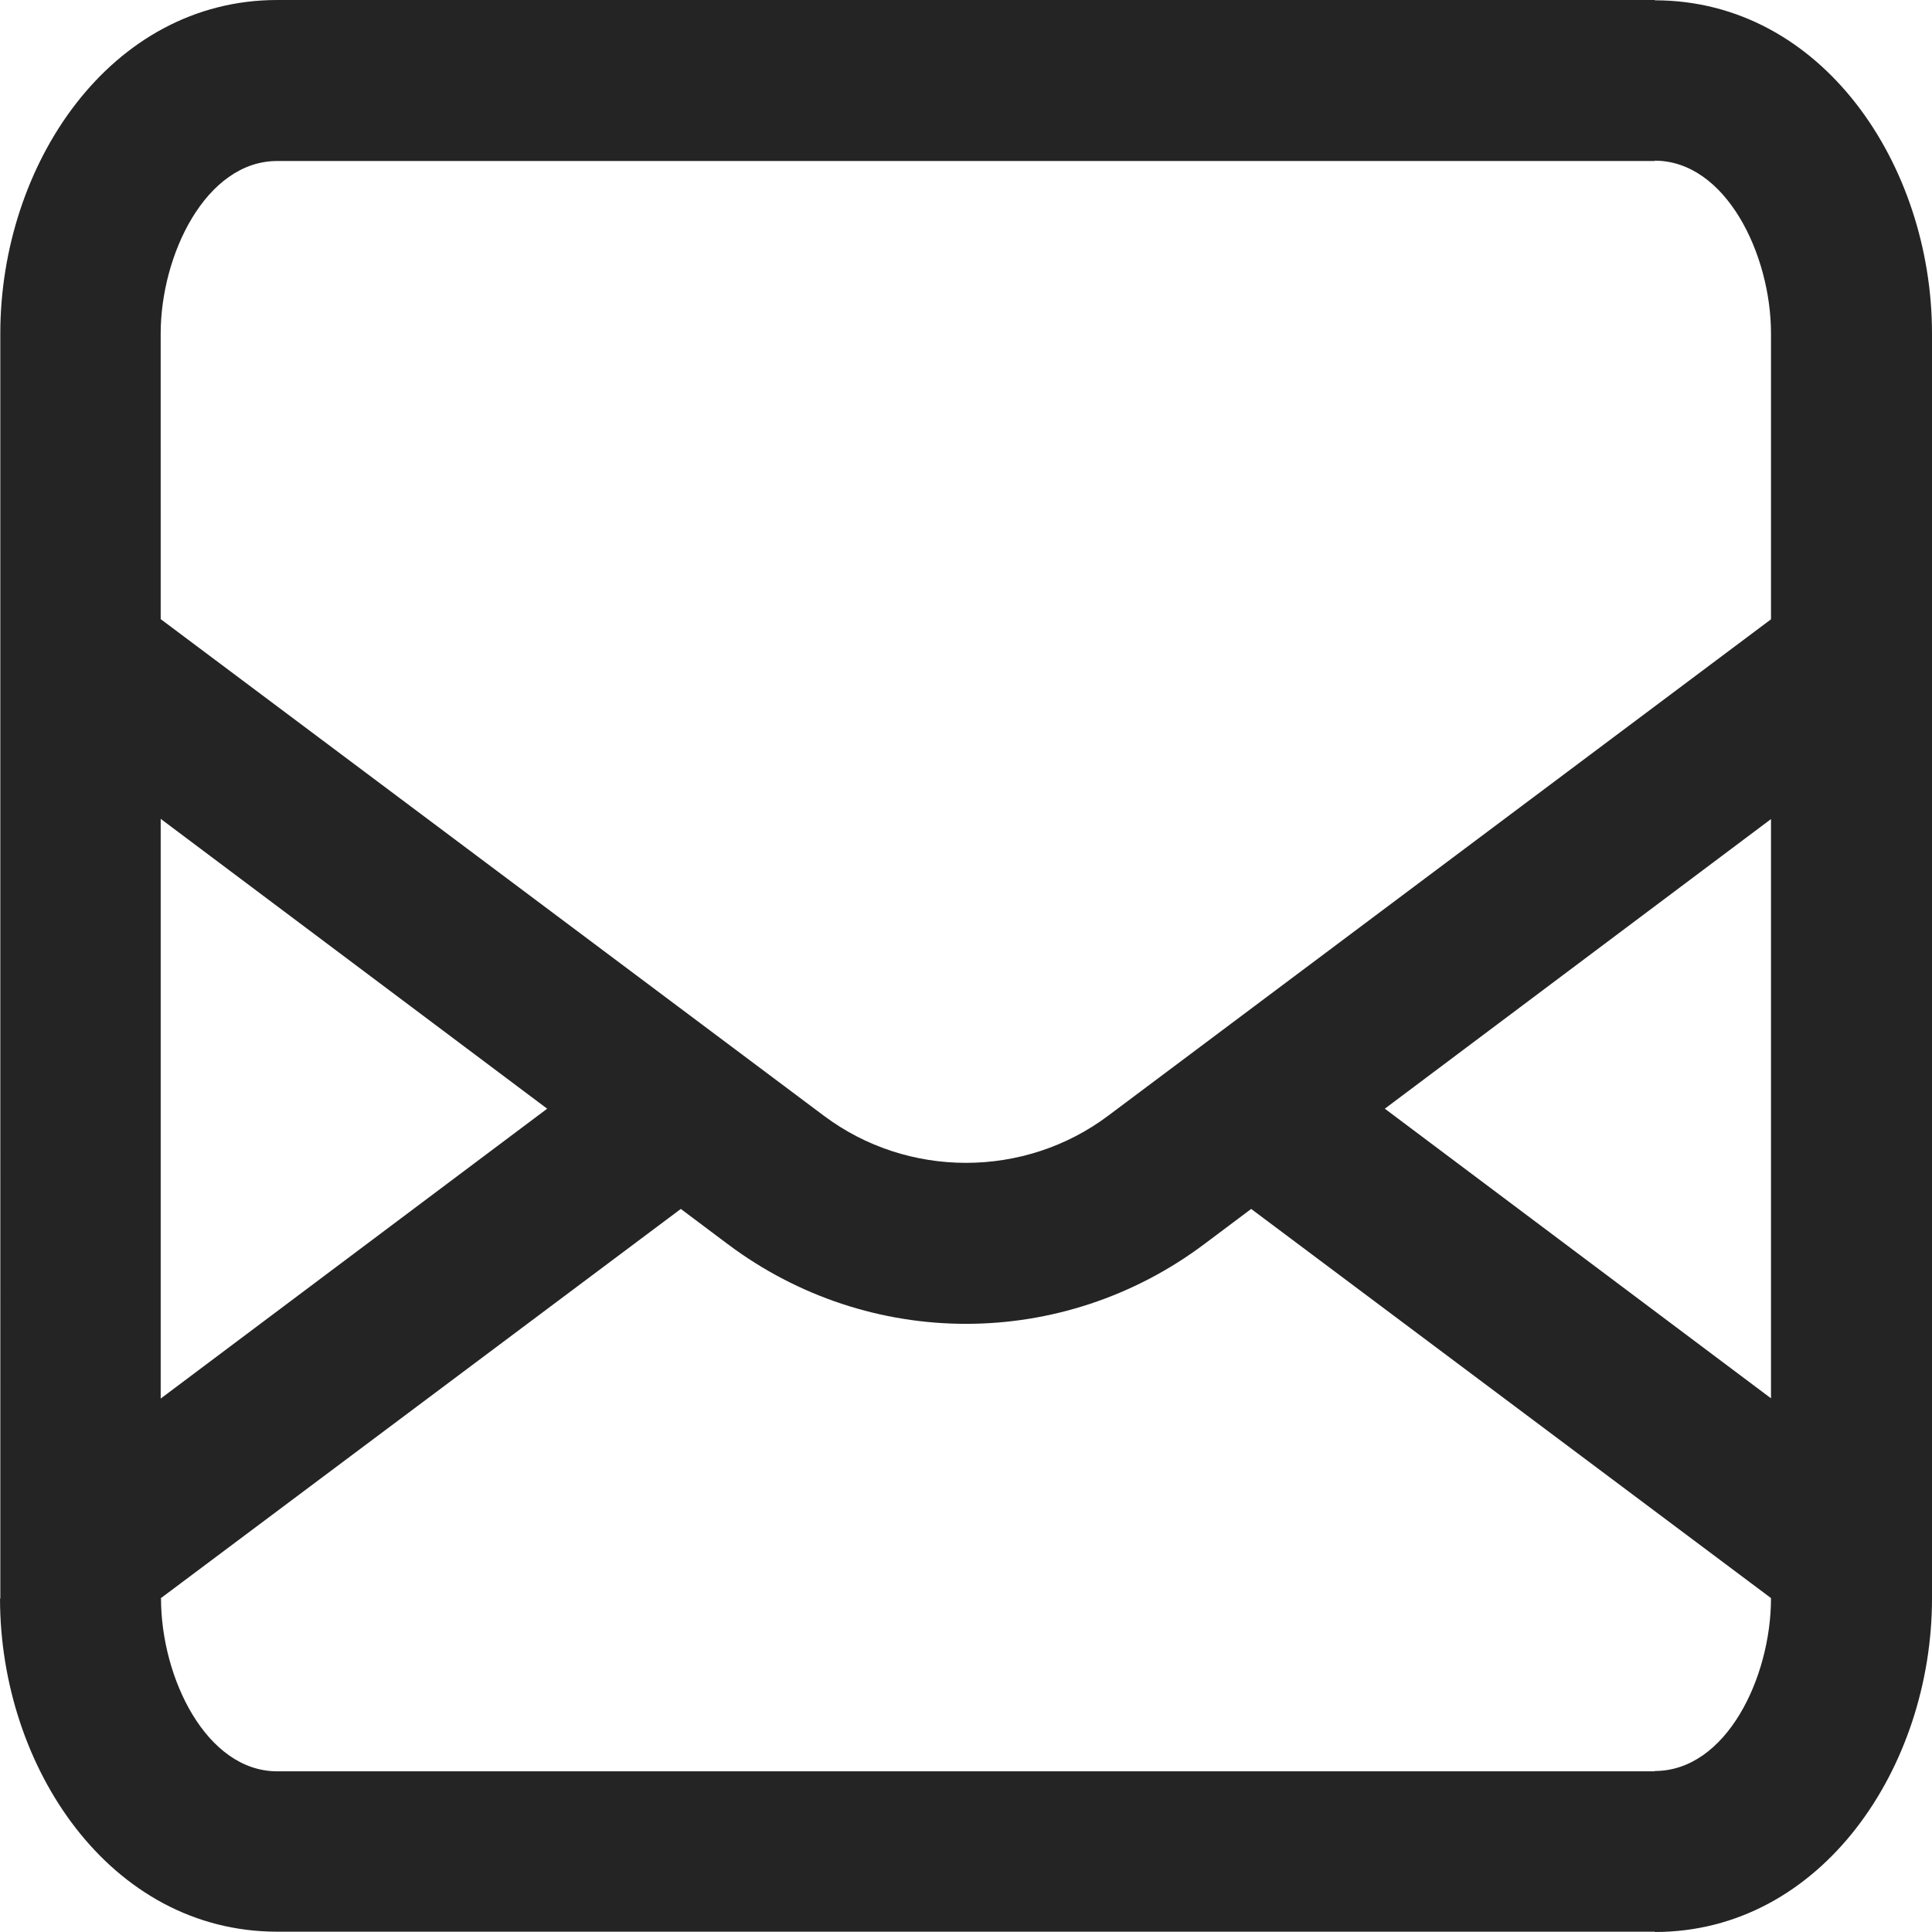
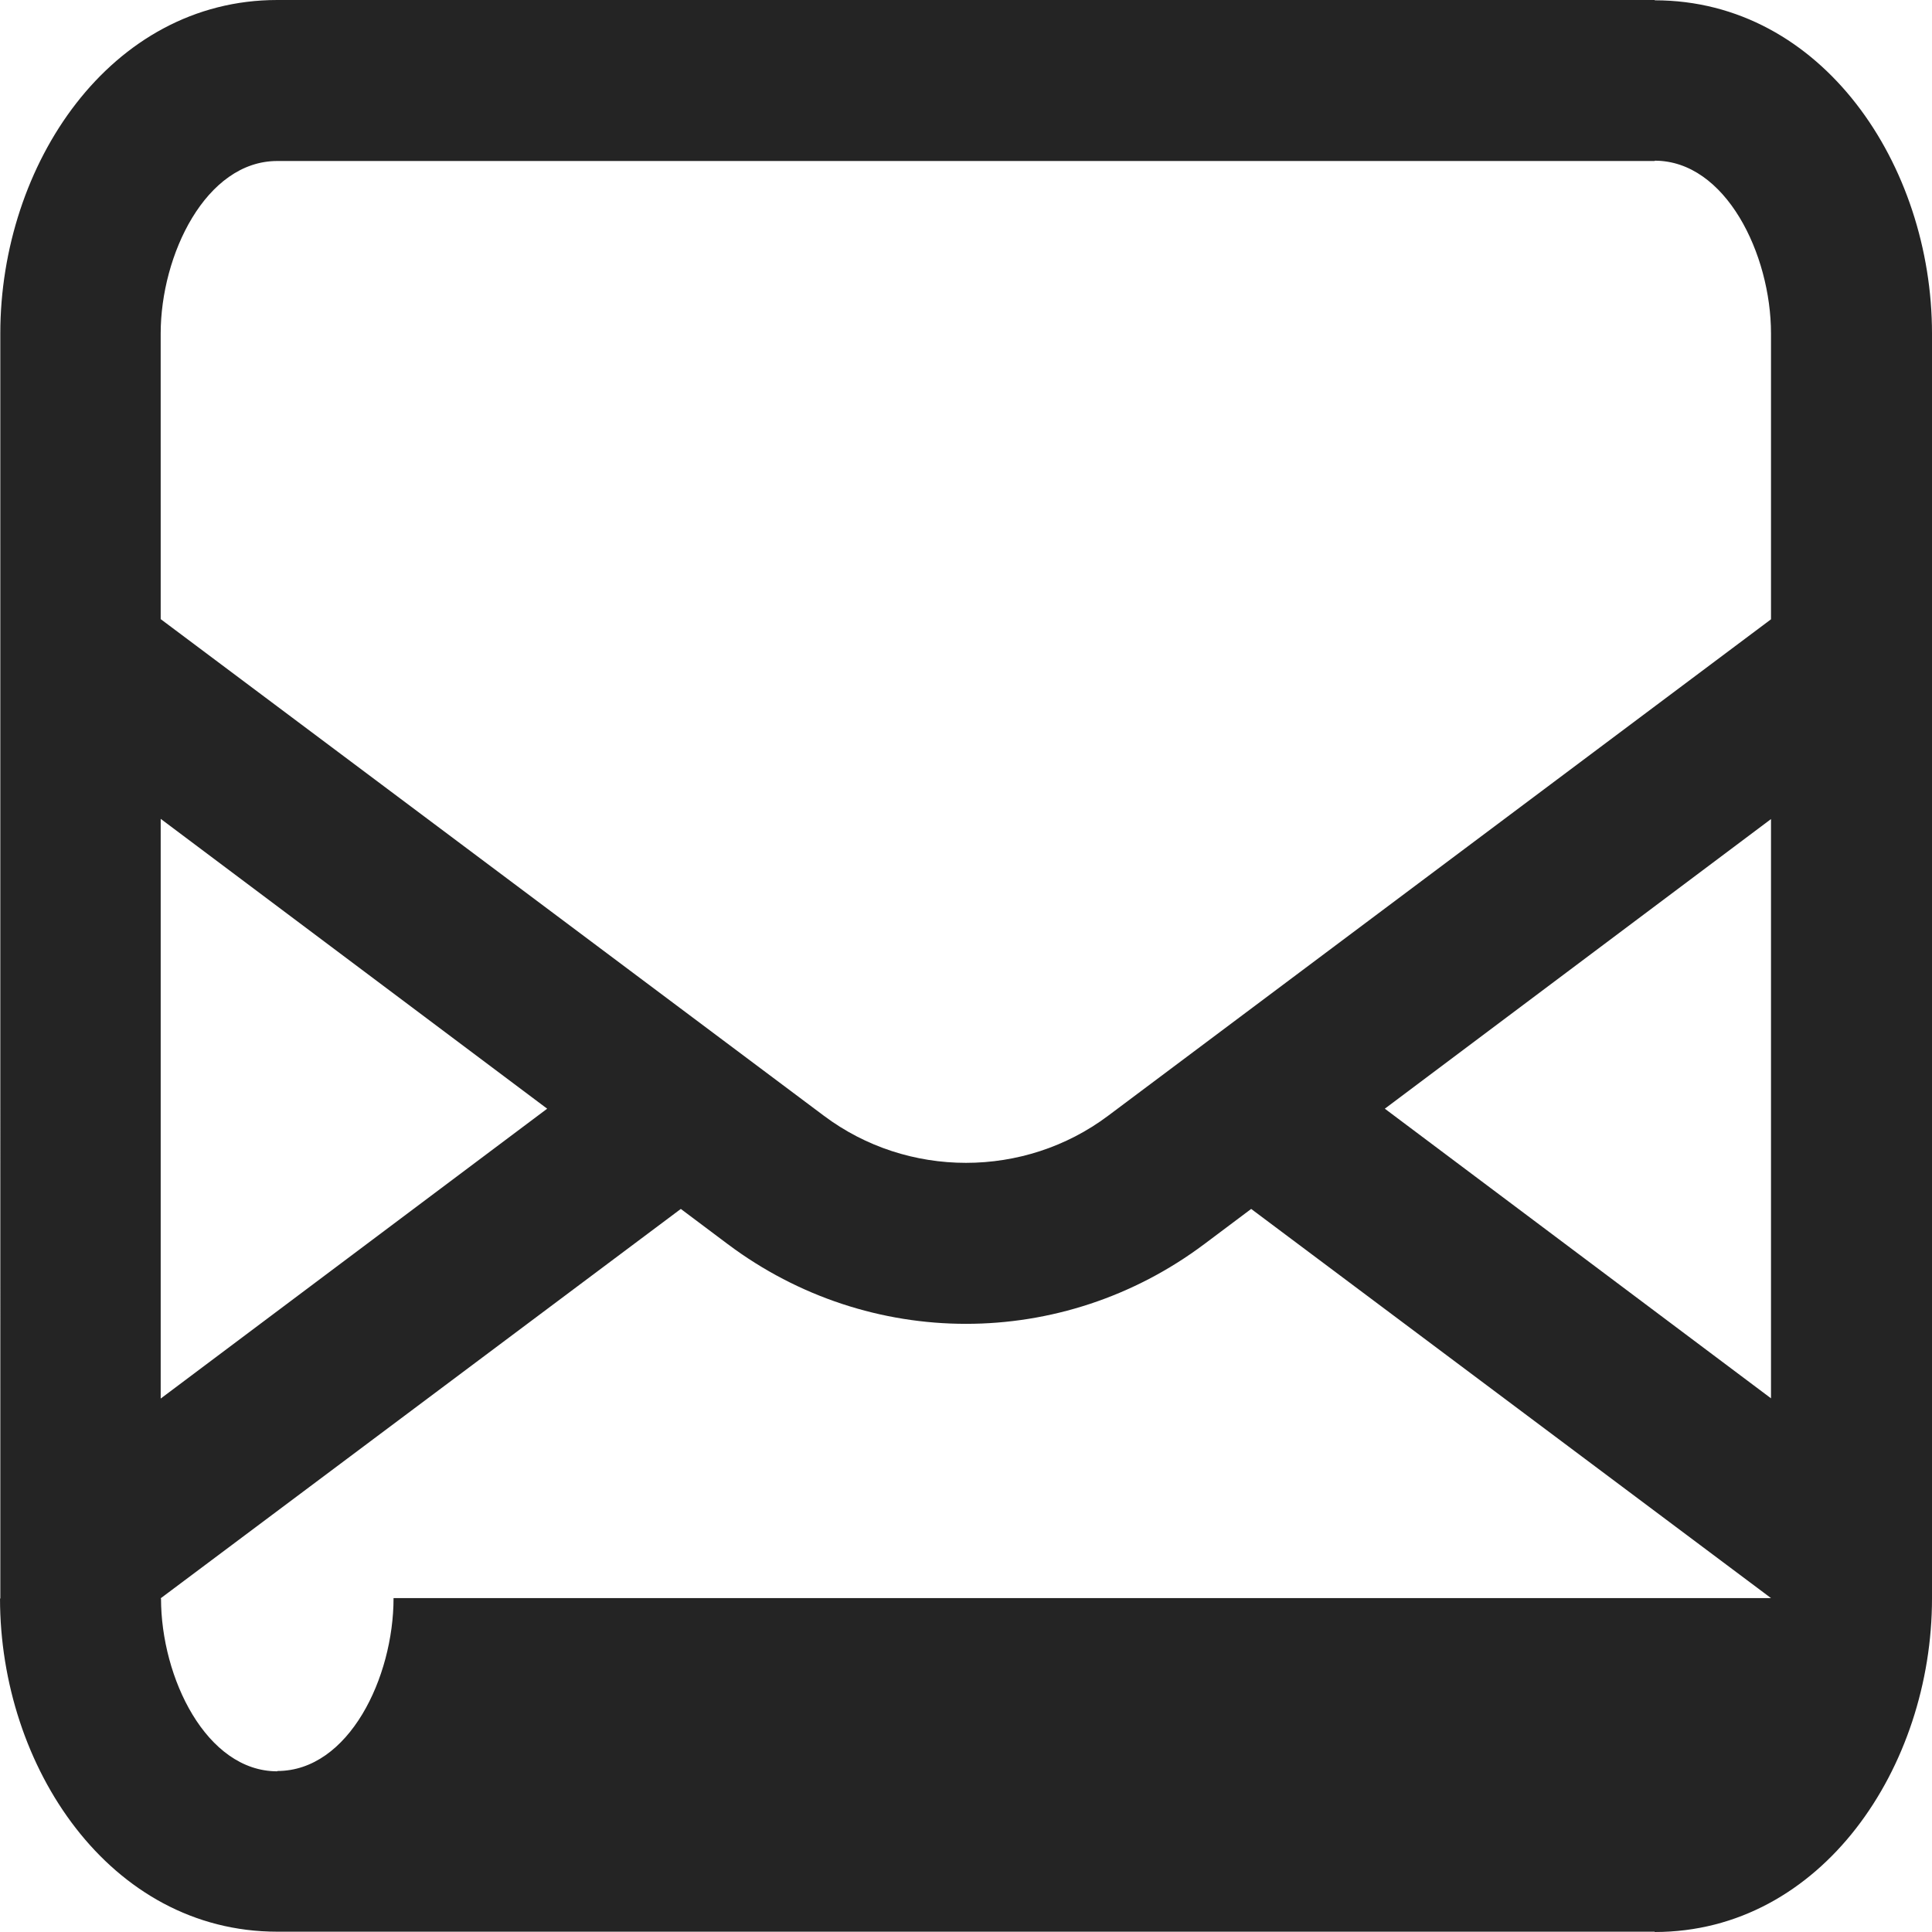
<svg xmlns="http://www.w3.org/2000/svg" xml:space="preserve" fill-rule="evenodd" clip-rule="evenodd" image-rendering="optimizeQuality" shape-rendering="geometricPrecision" text-rendering="geometricPrecision" viewBox="0 0 120 120">
-   <path fill="#242424" fill-rule="nonzero" d="M17.222 0h85.556v.019C113.185.02 120 10.265 120 20.715v78.571c0 10.462-6.846 20.714-17.222 20.714v-.02l-85.556.001C6.816 119.98.001 109.735.001 99.285H.02L.019 20.714C.02 10.213 6.852.001 17.222 0zM9.981 38.455l41.195 30.849c5.196 3.897 12.452 3.897 17.648 0L110 38.466V20.715c0-4.927-2.815-10.735-7.222-10.735V10H17.223c-4.442 0-7.242 5.842-7.243 10.714l.001 17.741zM110 50.874 86.014 68.863 110 86.852V50.874zm0 48.386L77.713 75.089l-2.912 2.184c-8.806 6.604-20.797 6.604-29.602 0l-2.912-2.184L9.981 99.272v.013h.02c0 4.927 2.815 10.735 7.221 10.735l85.556-.001V110c4.45 0 7.222-5.817 7.222-10.74zM9.981 86.867l24.005-18.004L9.981 50.86v36.007z" />
+   <path fill="#242424" fill-rule="nonzero" d="M17.222 0h85.556v.019C113.185.02 120 10.265 120 20.715v78.571c0 10.462-6.846 20.714-17.222 20.714v-.02l-85.556.001C6.816 119.98.001 109.735.001 99.285H.02L.019 20.714C.02 10.213 6.852.001 17.222 0zM9.981 38.455l41.195 30.849c5.196 3.897 12.452 3.897 17.648 0L110 38.466V20.715c0-4.927-2.815-10.735-7.222-10.735V10H17.223c-4.442 0-7.242 5.842-7.243 10.714l.001 17.741zM110 50.874 86.014 68.863 110 86.852V50.874zm0 48.386L77.713 75.089l-2.912 2.184c-8.806 6.604-20.797 6.604-29.602 0l-2.912-2.184L9.981 99.272v.013h.02c0 4.927 2.815 10.735 7.221 10.735V110c4.45 0 7.222-5.817 7.222-10.74zM9.981 86.867l24.005-18.004L9.981 50.86v36.007z" />
</svg>